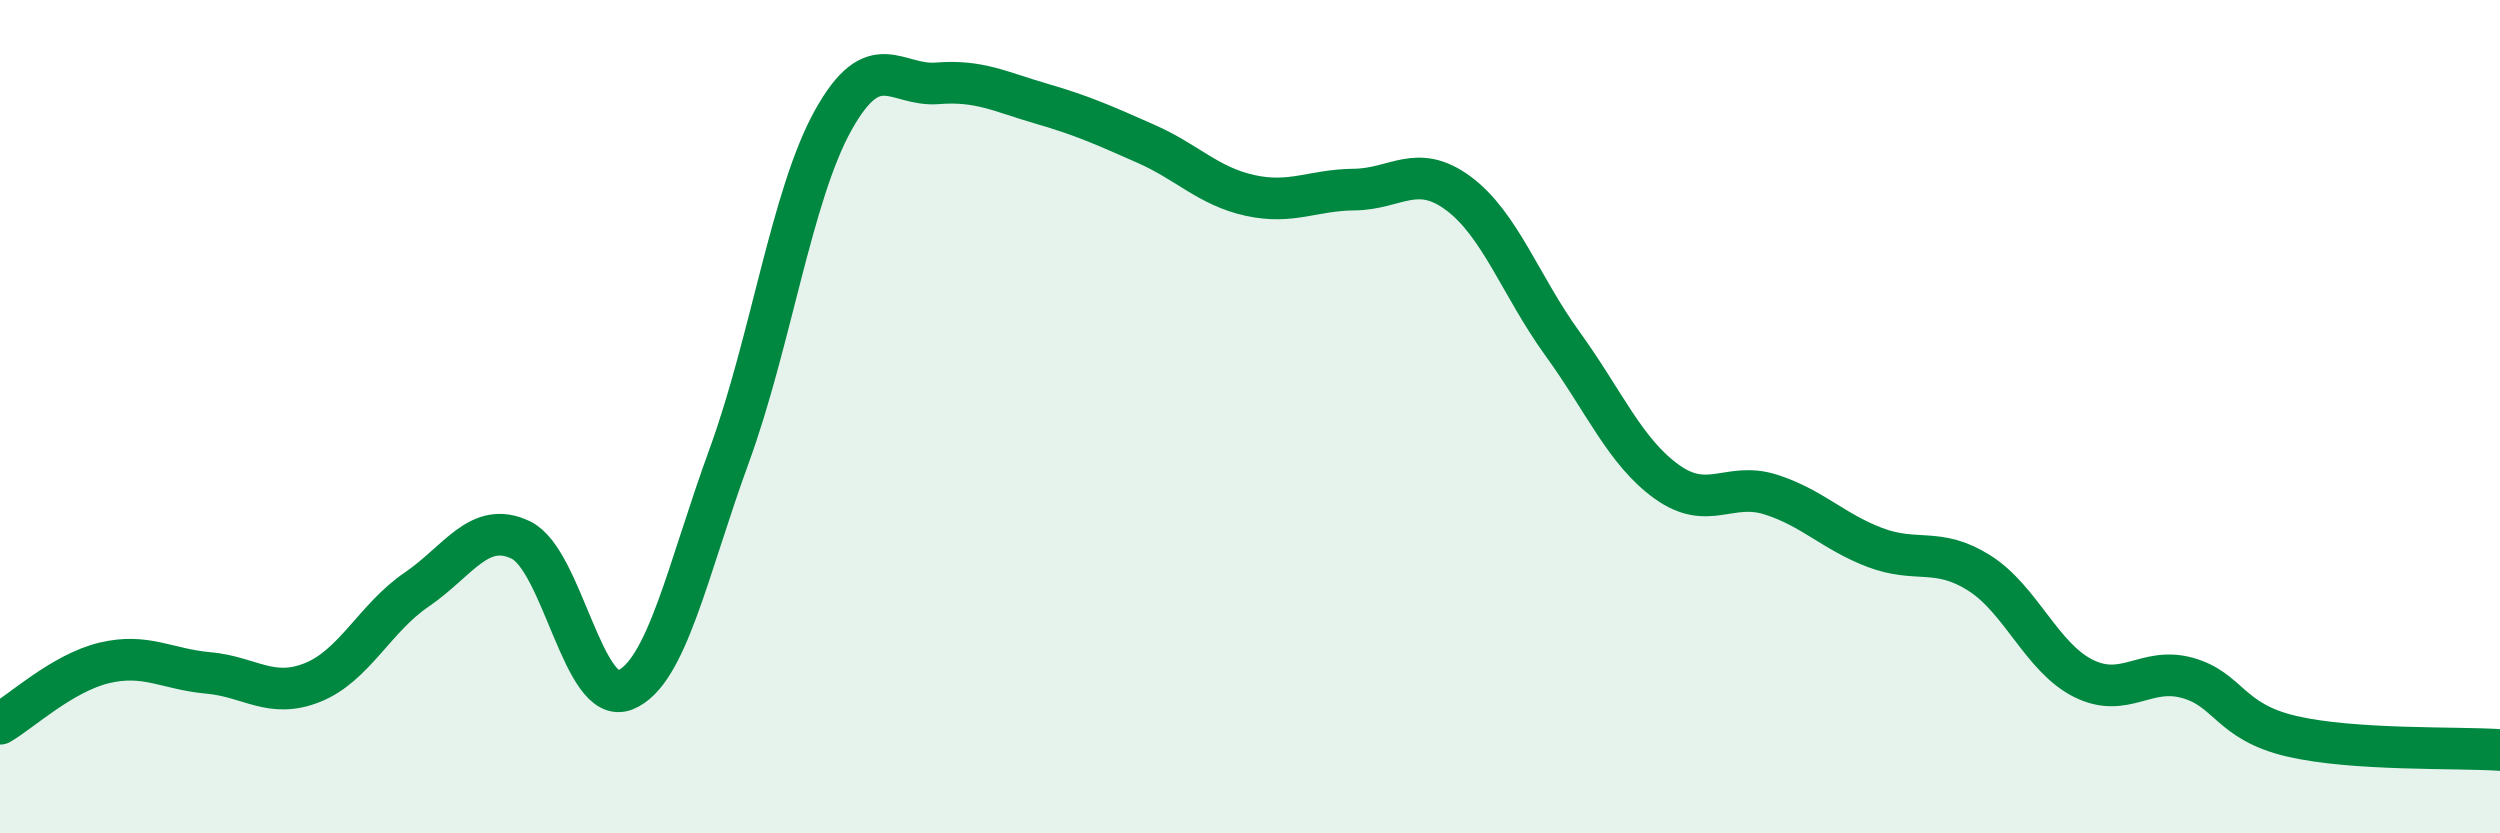
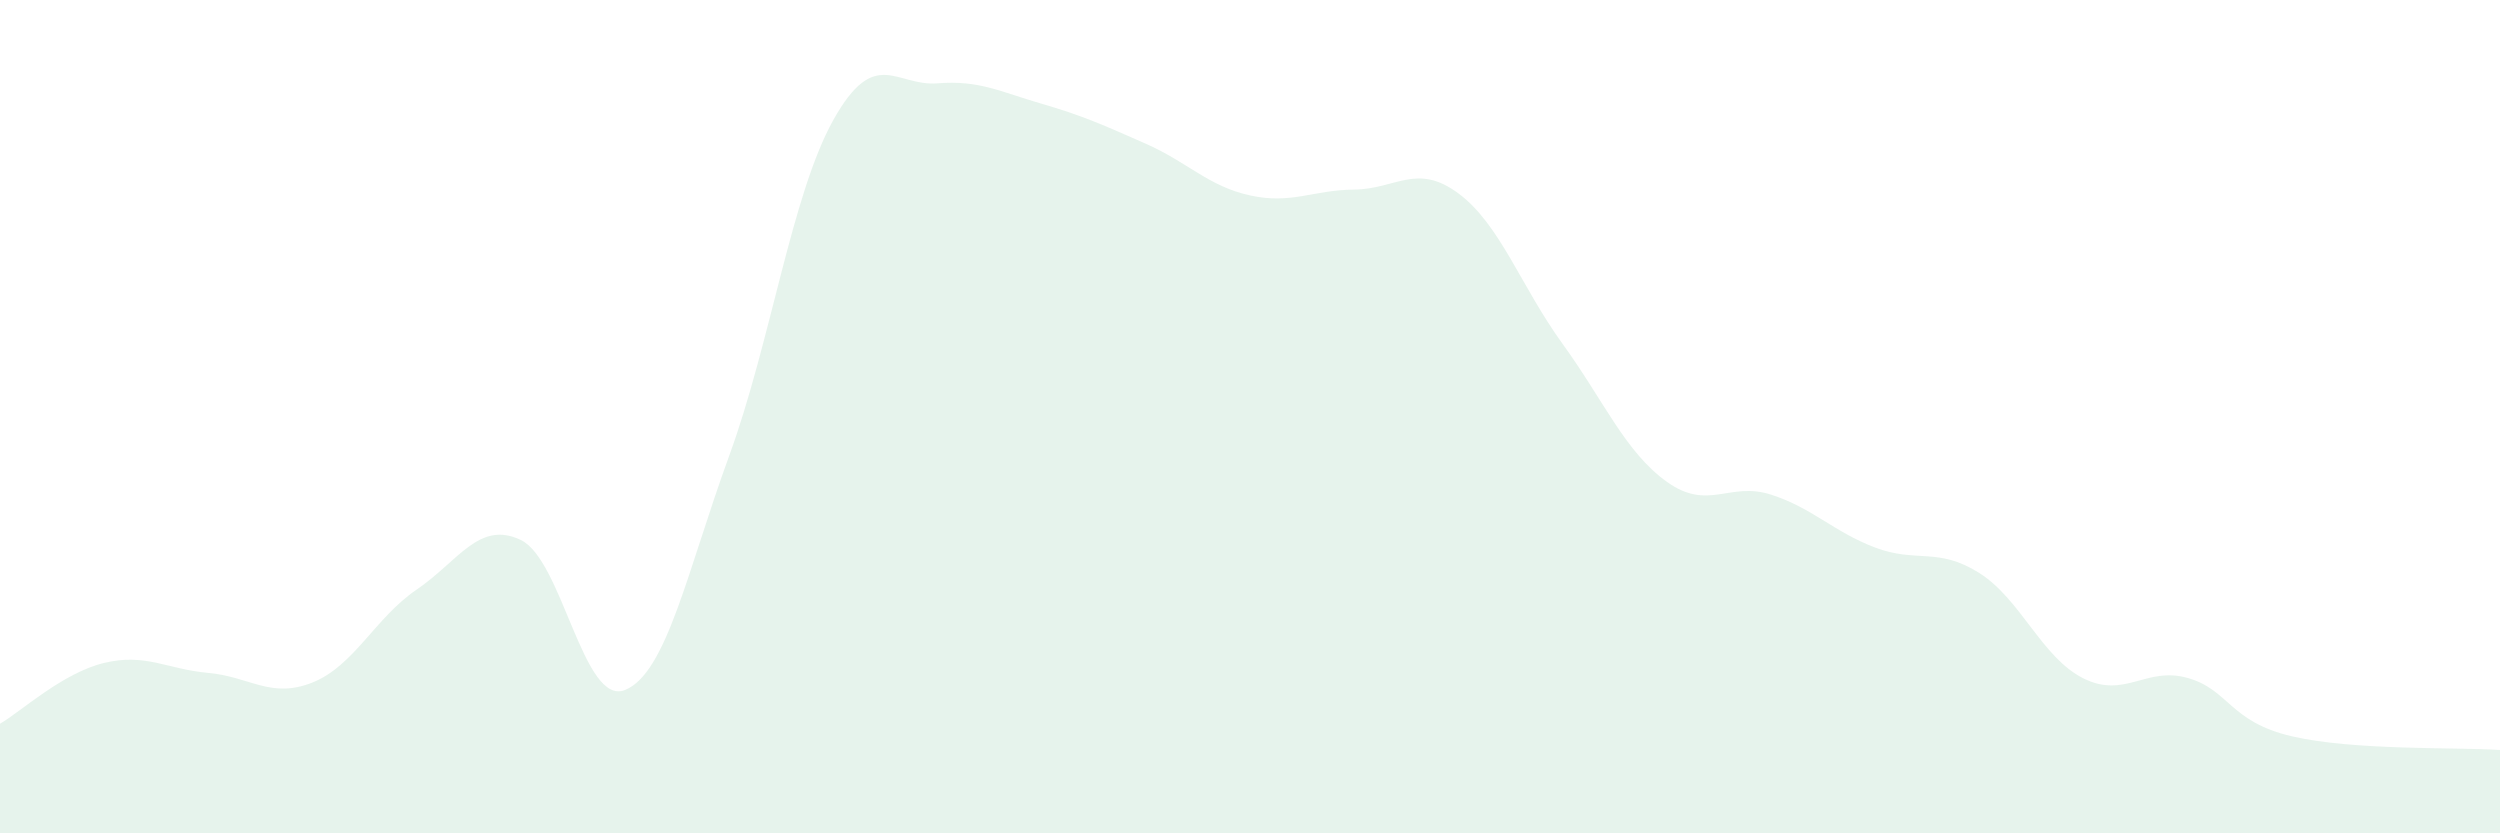
<svg xmlns="http://www.w3.org/2000/svg" width="60" height="20" viewBox="0 0 60 20">
  <path d="M 0,17.37 C 0.5,17.08 1.5,16.15 2.5,15.91 C 3.5,15.67 4,16.06 5,16.15 C 6,16.24 6.5,16.78 7.5,16.38 C 8.5,15.98 9,14.83 10,14.15 C 11,13.47 11.5,12.48 12.5,12.96 C 13.5,13.44 14,16.96 15,16.56 C 16,16.16 16.5,13.68 17.5,10.94 C 18.5,8.2 19,4.67 20,2.88 C 21,1.09 21.5,2.08 22.5,2 C 23.5,1.92 24,2.2 25,2.49 C 26,2.78 26.5,3.01 27.5,3.45 C 28.5,3.89 29,4.47 30,4.69 C 31,4.91 31.5,4.56 32.5,4.55 C 33.5,4.54 34,3.9 35,4.64 C 36,5.38 36.5,6.87 37.5,8.25 C 38.5,9.63 39,10.84 40,11.56 C 41,12.28 41.5,11.55 42.5,11.87 C 43.5,12.19 44,12.76 45,13.14 C 46,13.52 46.5,13.12 47.5,13.75 C 48.5,14.38 49,15.78 50,16.28 C 51,16.78 51.5,15.99 52.5,16.27 C 53.5,16.55 53.5,17.32 55,17.67 C 56.5,18.02 59,17.93 60,18L60 20L0 20Z" fill="#008740" opacity="0.1" stroke-linecap="round" stroke-linejoin="round" />
-   <path d="M 0,17.37 C 0.5,17.08 1.5,16.15 2.5,15.91 C 3.5,15.67 4,16.06 5,16.15 C 6,16.24 6.5,16.78 7.5,16.38 C 8.5,15.98 9,14.83 10,14.15 C 11,13.47 11.5,12.48 12.5,12.96 C 13.5,13.44 14,16.96 15,16.56 C 16,16.16 16.5,13.68 17.5,10.94 C 18.5,8.2 19,4.67 20,2.88 C 21,1.09 21.5,2.08 22.5,2 C 23.5,1.92 24,2.2 25,2.49 C 26,2.78 26.5,3.01 27.5,3.45 C 28.5,3.89 29,4.47 30,4.69 C 31,4.91 31.5,4.56 32.5,4.55 C 33.5,4.54 34,3.9 35,4.64 C 36,5.38 36.5,6.87 37.5,8.25 C 38.5,9.63 39,10.84 40,11.56 C 41,12.28 41.5,11.55 42.5,11.87 C 43.5,12.19 44,12.76 45,13.14 C 46,13.52 46.5,13.12 47.5,13.75 C 48.5,14.38 49,15.78 50,16.28 C 51,16.78 51.5,15.99 52.5,16.27 C 53.5,16.55 53.5,17.32 55,17.67 C 56.5,18.02 59,17.93 60,18" stroke="#008740" stroke-width="1" fill="none" stroke-linecap="round" stroke-linejoin="round" />
</svg>